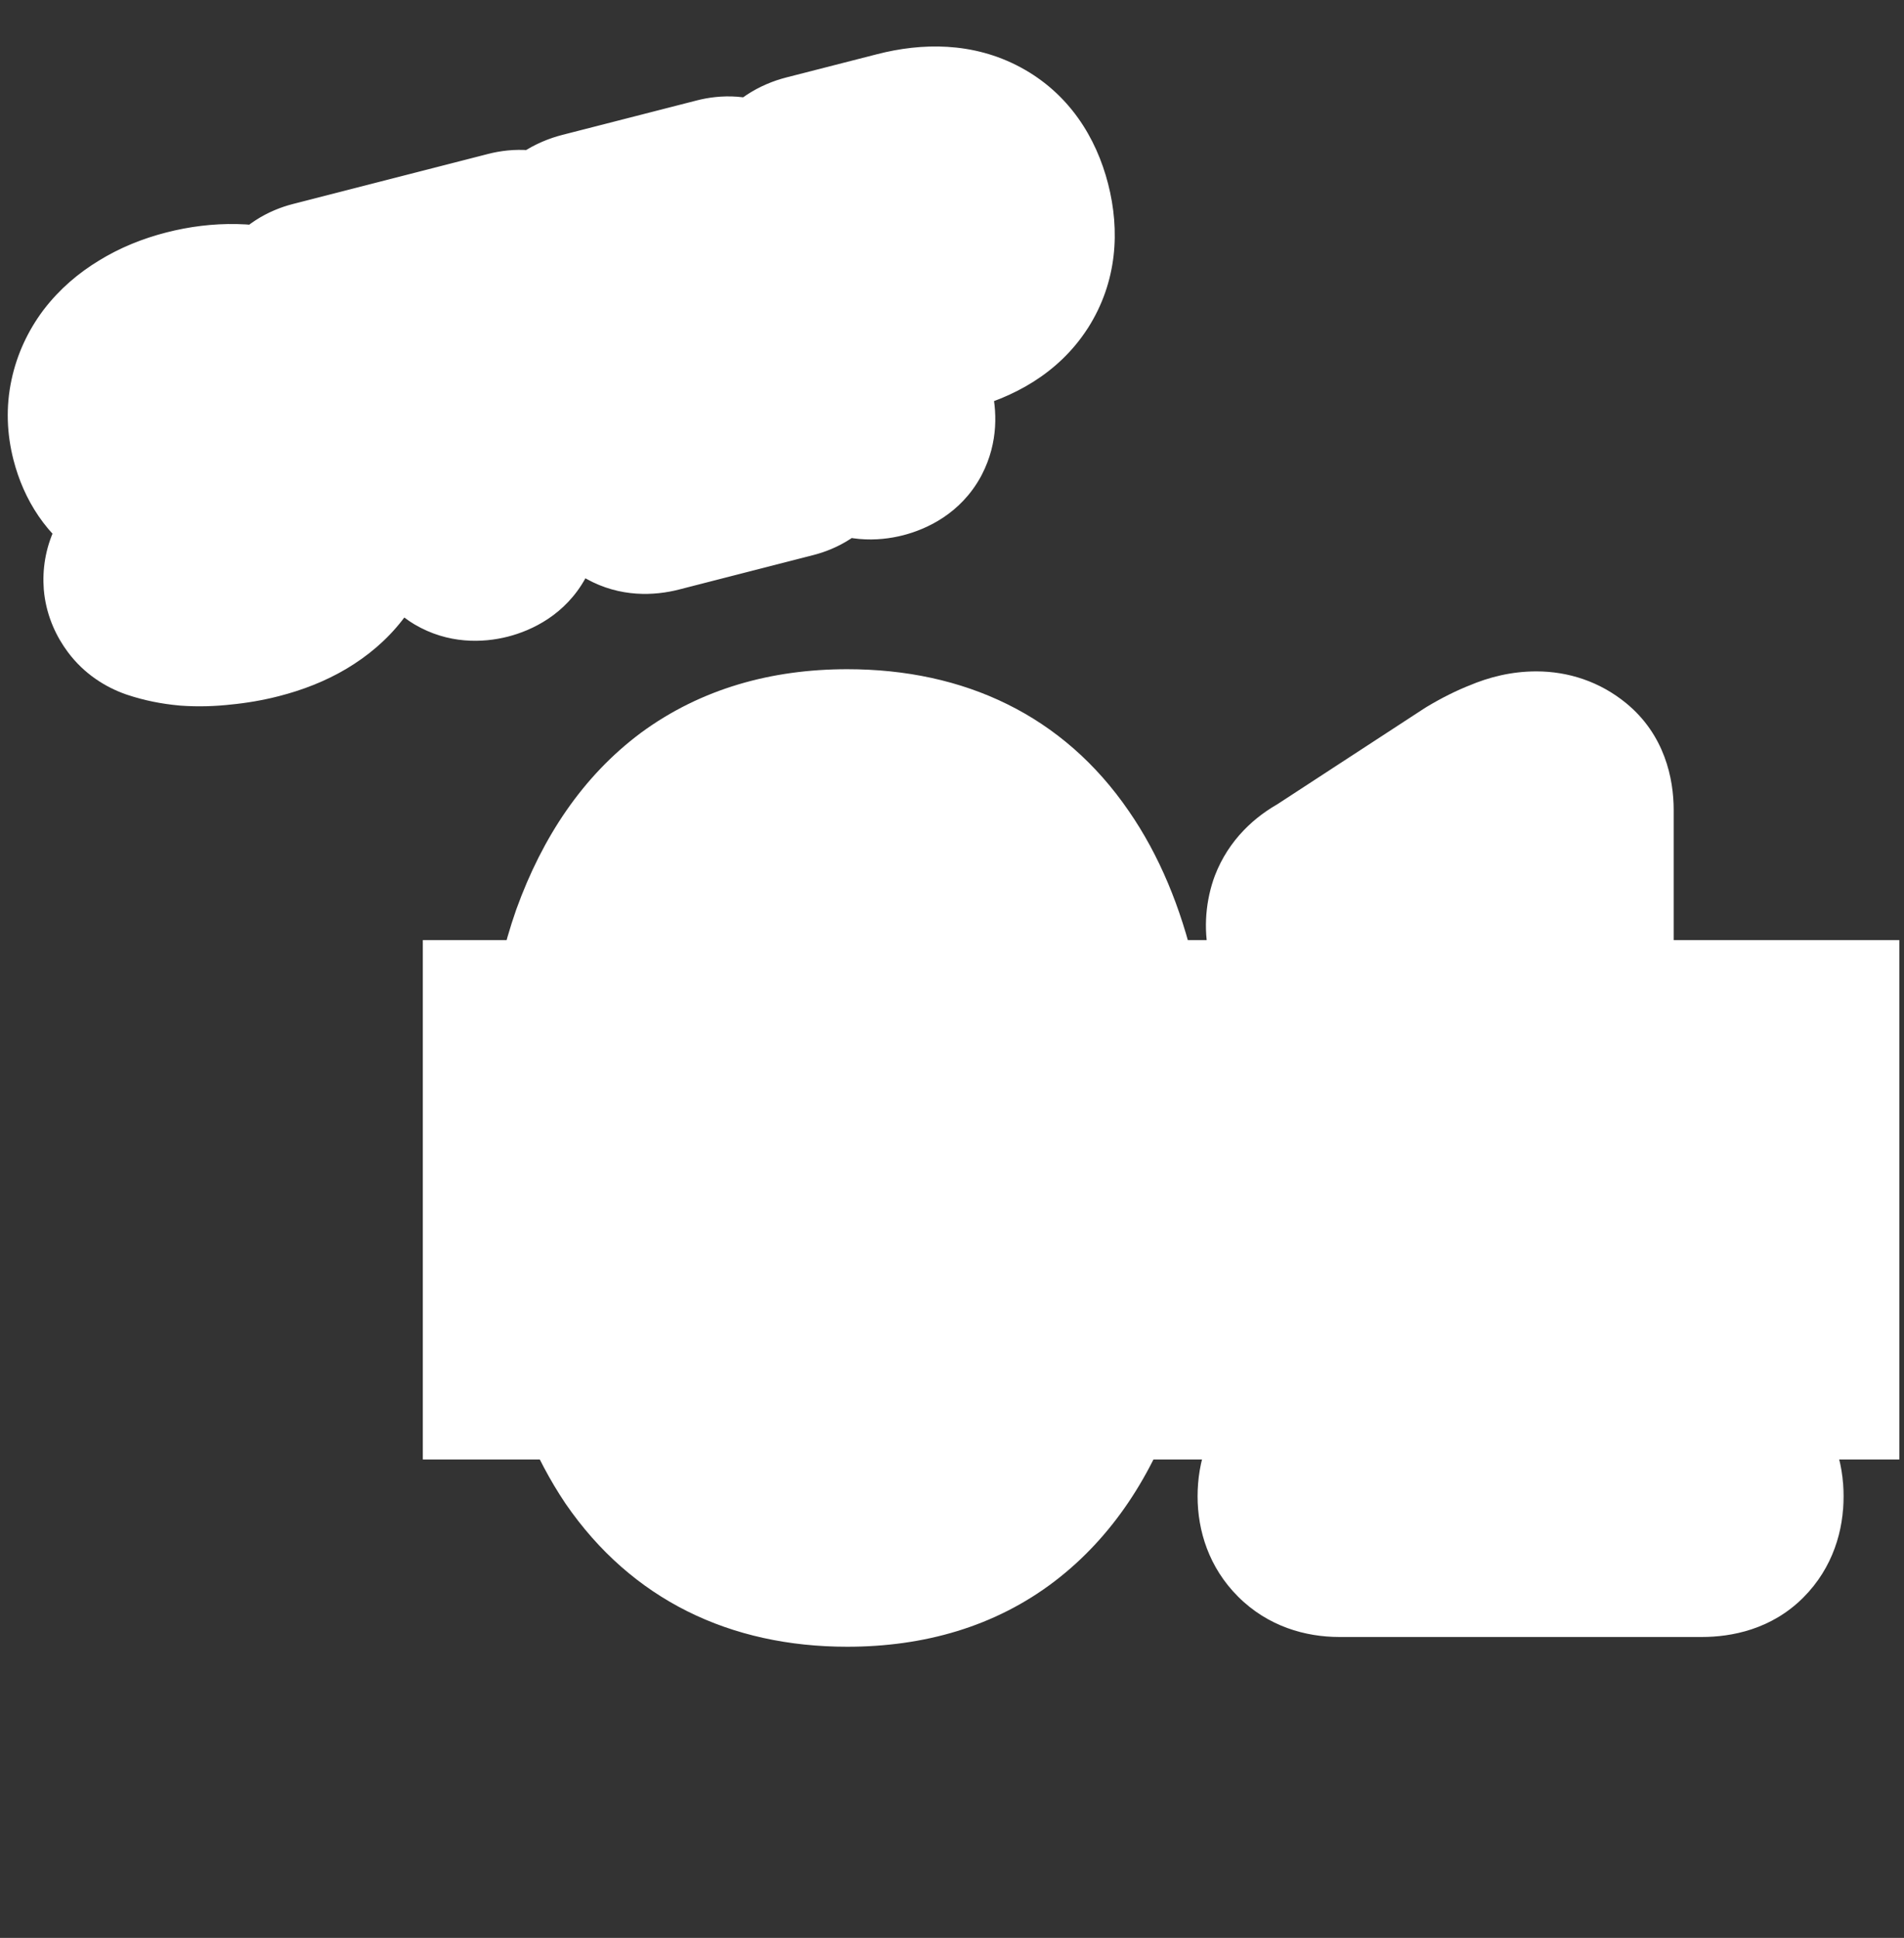
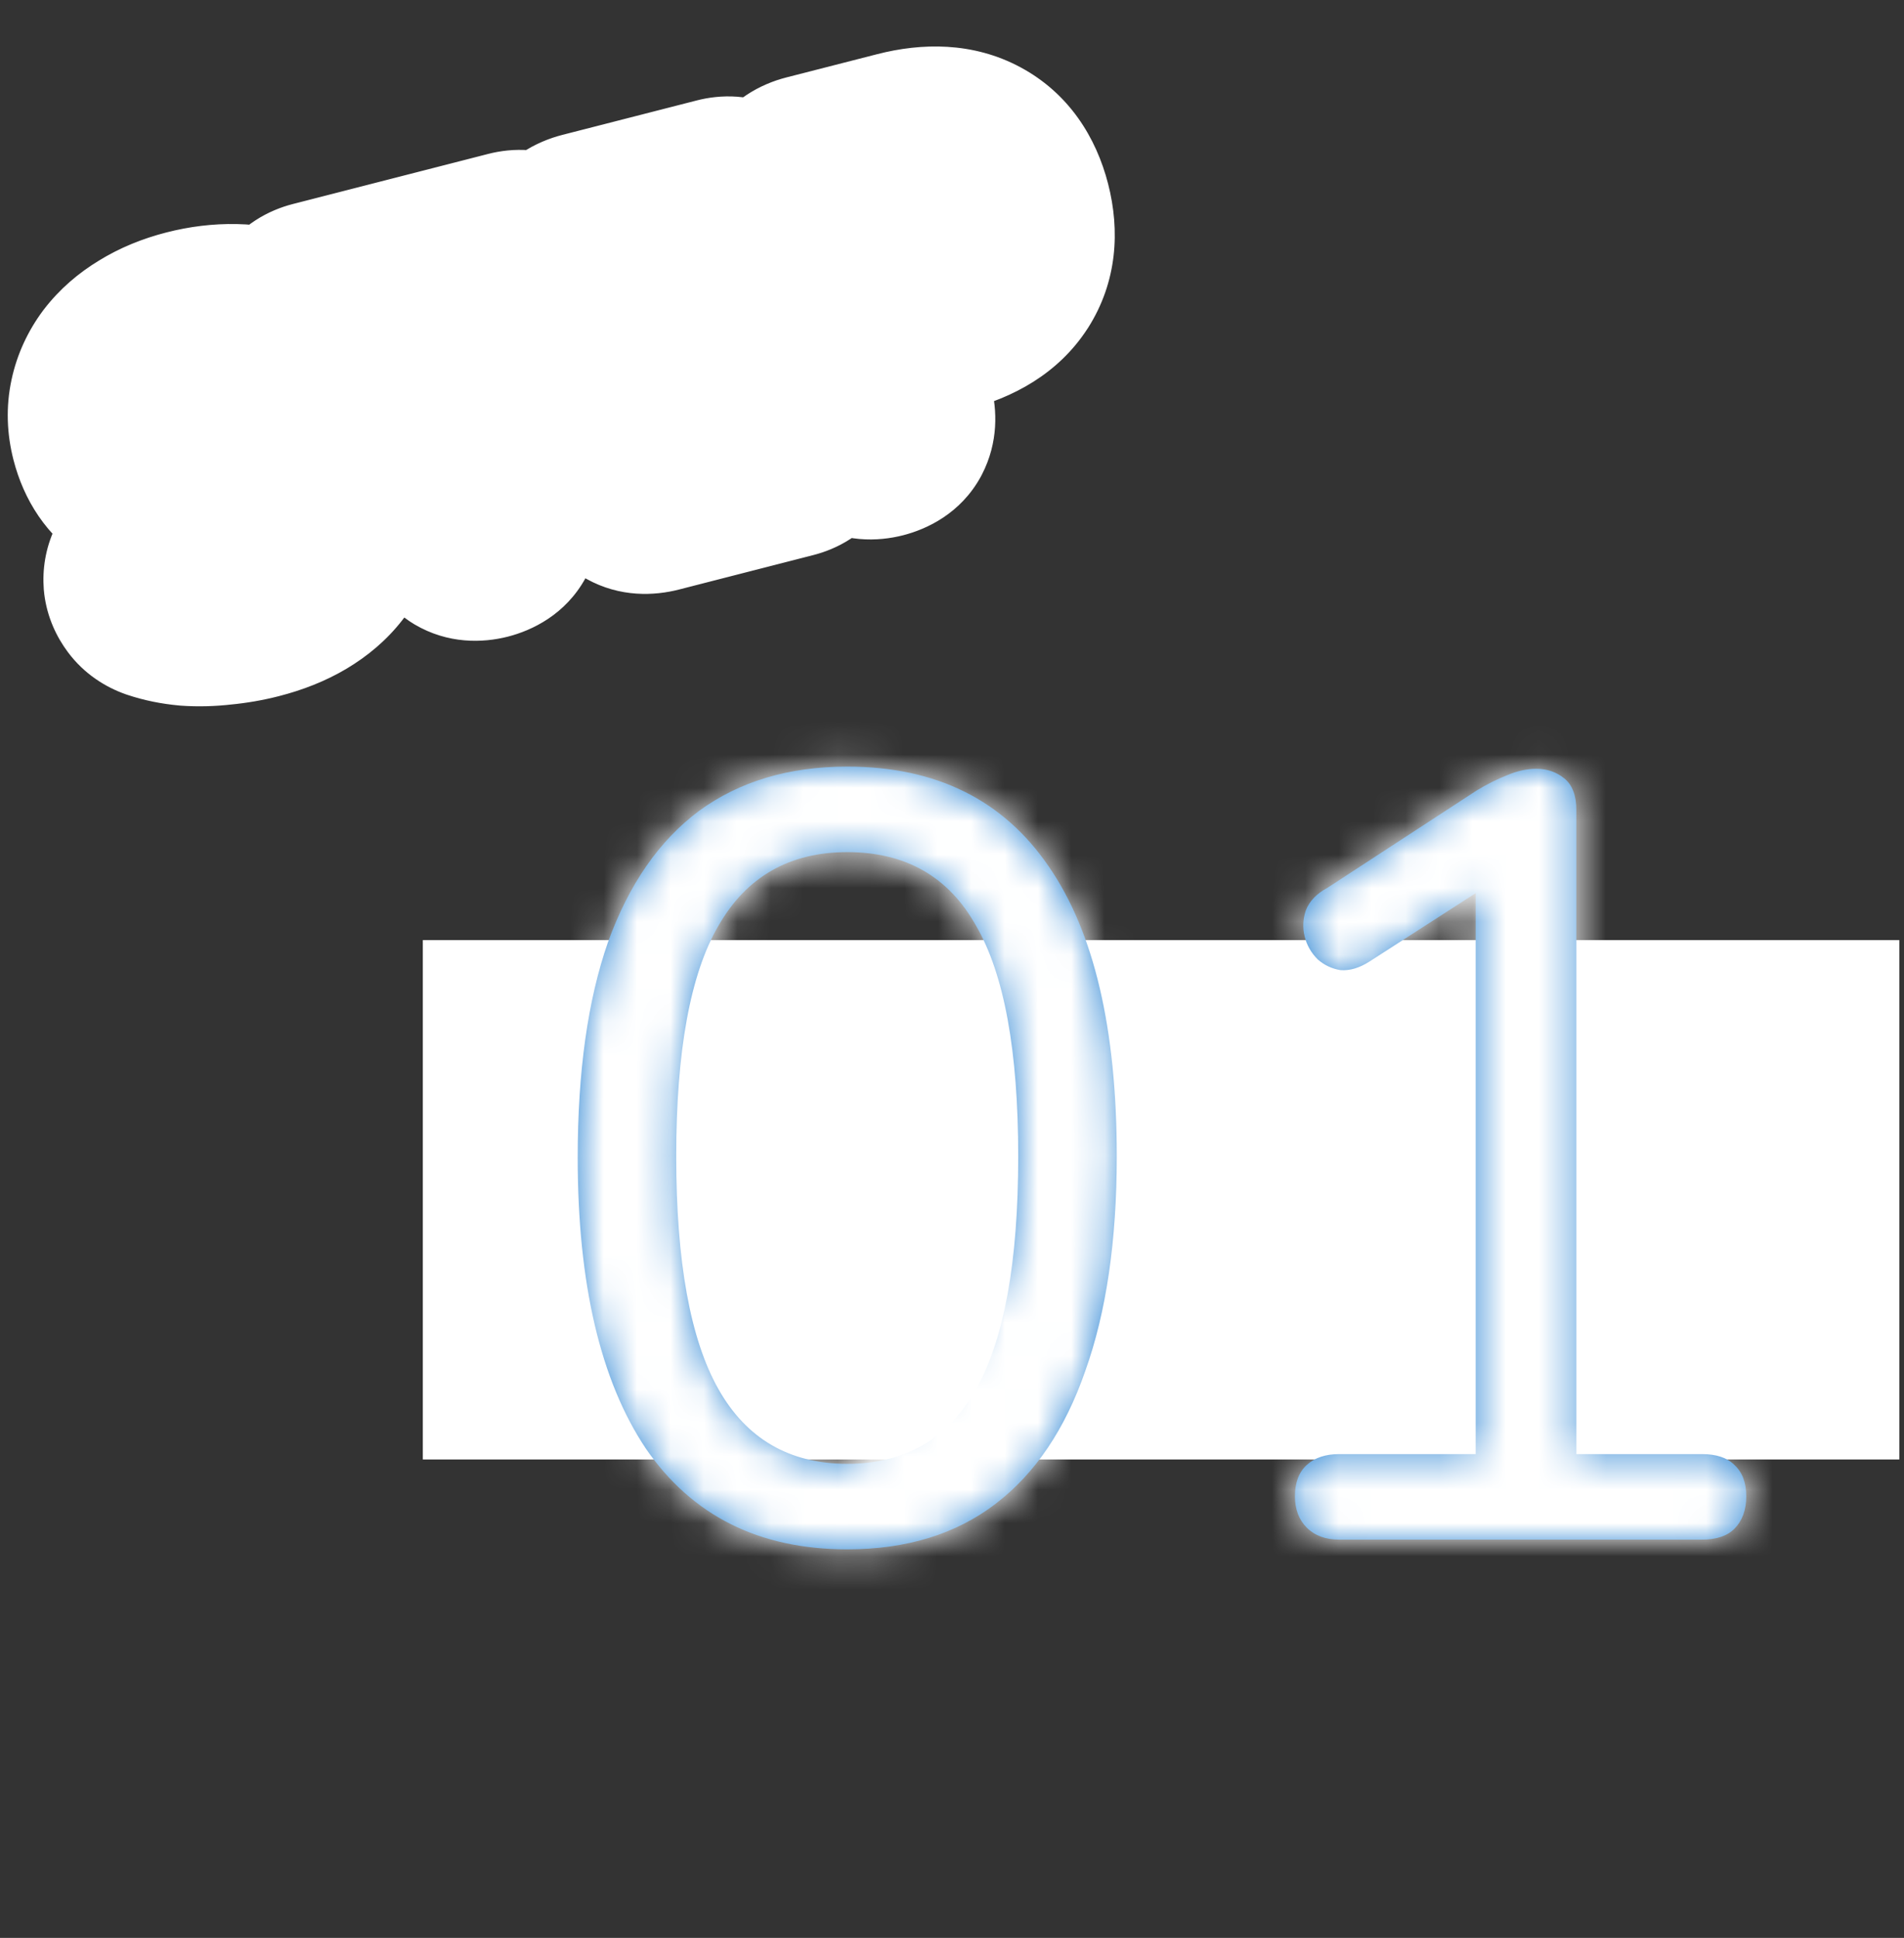
<svg xmlns="http://www.w3.org/2000/svg" width="57" height="58" viewBox="0 0 57 58" fill="none">
  <rect x="0" y="0" width="57" height="58" fill="#333333" stroke="none" />
  <rect x="12.658" y="28.137" width="44.202" height="15.544" fill="white" />
  <mask id="path-2-outside-1_224_19" maskUnits="userSpaceOnUse" x="13.572" y="19.08" width="42" height="31" fill="black">
-     <rect fill="white" x="13.572" y="19.08" width="42" height="31" />
-     <path d="M25.364 46.371C22.728 46.371 20.719 45.367 19.337 43.358C17.976 41.327 17.295 38.422 17.295 34.641C17.295 32.071 17.598 29.921 18.203 28.193C18.829 26.465 19.736 25.158 20.924 24.272C22.134 23.387 23.614 22.944 25.364 22.944C28.021 22.944 30.03 23.937 31.391 25.925C32.752 27.891 33.432 30.785 33.432 34.609C33.432 37.136 33.119 39.275 32.492 41.025C31.888 42.775 30.991 44.103 29.803 45.01C28.615 45.918 27.135 46.371 25.364 46.371ZM25.364 43.811C27.092 43.811 28.377 43.066 29.22 41.576C30.062 40.085 30.483 37.763 30.483 34.609C30.483 31.455 30.062 29.154 29.22 27.707C28.399 26.238 27.113 25.504 25.364 25.504C23.636 25.504 22.35 26.238 21.508 27.707C20.665 29.154 20.244 31.455 20.244 34.609C20.244 37.763 20.665 40.085 21.508 41.576C22.35 43.066 23.636 43.811 25.364 43.811ZM40.094 46.08C39.684 46.08 39.36 45.961 39.122 45.723C38.885 45.486 38.766 45.172 38.766 44.783C38.766 44.373 38.885 44.06 39.122 43.844C39.36 43.628 39.684 43.52 40.094 43.52H44.177V25.73H45.733L41.002 28.776C40.699 28.971 40.408 29.057 40.127 29.035C39.868 28.992 39.641 28.884 39.446 28.712C39.252 28.517 39.122 28.29 39.058 28.031C38.993 27.772 39.004 27.513 39.09 27.253C39.198 26.973 39.414 26.746 39.738 26.573L44.21 23.657C44.534 23.462 44.836 23.311 45.117 23.203C45.419 23.073 45.711 23.009 45.992 23.009C46.316 23.009 46.597 23.106 46.834 23.3C47.072 23.495 47.191 23.808 47.191 24.24V43.52H50.95C51.382 43.52 51.706 43.628 51.922 43.844C52.159 44.06 52.278 44.373 52.278 44.783C52.278 45.194 52.159 45.518 51.922 45.756C51.706 45.972 51.382 46.08 50.95 46.08H40.094Z" />
+     <path d="M25.364 46.371C22.728 46.371 20.719 45.367 19.337 43.358C17.976 41.327 17.295 38.422 17.295 34.641C17.295 32.071 17.598 29.921 18.203 28.193C18.829 26.465 19.736 25.158 20.924 24.272C22.134 23.387 23.614 22.944 25.364 22.944C28.021 22.944 30.03 23.937 31.391 25.925C32.752 27.891 33.432 30.785 33.432 34.609C33.432 37.136 33.119 39.275 32.492 41.025C31.888 42.775 30.991 44.103 29.803 45.01C28.615 45.918 27.135 46.371 25.364 46.371ZM25.364 43.811C30.062 40.085 30.483 37.763 30.483 34.609C30.483 31.455 30.062 29.154 29.22 27.707C28.399 26.238 27.113 25.504 25.364 25.504C23.636 25.504 22.35 26.238 21.508 27.707C20.665 29.154 20.244 31.455 20.244 34.609C20.244 37.763 20.665 40.085 21.508 41.576C22.35 43.066 23.636 43.811 25.364 43.811ZM40.094 46.08C39.684 46.08 39.36 45.961 39.122 45.723C38.885 45.486 38.766 45.172 38.766 44.783C38.766 44.373 38.885 44.06 39.122 43.844C39.36 43.628 39.684 43.52 40.094 43.52H44.177V25.73H45.733L41.002 28.776C40.699 28.971 40.408 29.057 40.127 29.035C39.868 28.992 39.641 28.884 39.446 28.712C39.252 28.517 39.122 28.29 39.058 28.031C38.993 27.772 39.004 27.513 39.09 27.253C39.198 26.973 39.414 26.746 39.738 26.573L44.21 23.657C44.534 23.462 44.836 23.311 45.117 23.203C45.419 23.073 45.711 23.009 45.992 23.009C46.316 23.009 46.597 23.106 46.834 23.3C47.072 23.495 47.191 23.808 47.191 24.24V43.52H50.95C51.382 43.52 51.706 43.628 51.922 43.844C52.159 44.06 52.278 44.373 52.278 44.783C52.278 45.194 52.159 45.518 51.922 45.756C51.706 45.972 51.382 46.08 50.95 46.08H40.094Z" />
  </mask>
  <path d="M25.364 46.371C22.728 46.371 20.719 45.367 19.337 43.358C17.976 41.327 17.295 38.422 17.295 34.641C17.295 32.071 17.598 29.921 18.203 28.193C18.829 26.465 19.736 25.158 20.924 24.272C22.134 23.387 23.614 22.944 25.364 22.944C28.021 22.944 30.03 23.937 31.391 25.925C32.752 27.891 33.432 30.785 33.432 34.609C33.432 37.136 33.119 39.275 32.492 41.025C31.888 42.775 30.991 44.103 29.803 45.01C28.615 45.918 27.135 46.371 25.364 46.371ZM25.364 43.811C27.092 43.811 28.377 43.066 29.22 41.576C30.062 40.085 30.483 37.763 30.483 34.609C30.483 31.455 30.062 29.154 29.22 27.707C28.399 26.238 27.113 25.504 25.364 25.504C23.636 25.504 22.35 26.238 21.508 27.707C20.665 29.154 20.244 31.455 20.244 34.609C20.244 37.763 20.665 40.085 21.508 41.576C22.35 43.066 23.636 43.811 25.364 43.811ZM40.094 46.08C39.684 46.08 39.36 45.961 39.122 45.723C38.885 45.486 38.766 45.172 38.766 44.783C38.766 44.373 38.885 44.06 39.122 43.844C39.36 43.628 39.684 43.52 40.094 43.52H44.177V25.73H45.733L41.002 28.776C40.699 28.971 40.408 29.057 40.127 29.035C39.868 28.992 39.641 28.884 39.446 28.712C39.252 28.517 39.122 28.29 39.058 28.031C38.993 27.772 39.004 27.513 39.09 27.253C39.198 26.973 39.414 26.746 39.738 26.573L44.21 23.657C44.534 23.462 44.836 23.311 45.117 23.203C45.419 23.073 45.711 23.009 45.992 23.009C46.316 23.009 46.597 23.106 46.834 23.3C47.072 23.495 47.191 23.808 47.191 24.24V43.52H50.95C51.382 43.52 51.706 43.628 51.922 43.844C52.159 44.06 52.278 44.373 52.278 44.783C52.278 45.194 52.159 45.518 51.922 45.756C51.706 45.972 51.382 46.08 50.95 46.08H40.094Z" fill="#3188D5" />
  <path d="M19.337 43.358L16.916 44.98C16.922 44.99 16.929 45 16.936 45.01L19.337 43.358ZM18.203 28.193L15.463 27.2C15.459 27.21 15.455 27.22 15.452 27.23L18.203 28.193ZM20.924 24.272L19.203 21.921C19.196 21.926 19.189 21.931 19.183 21.936L20.924 24.272ZM31.391 25.925L28.986 27.572C28.989 27.576 28.992 27.58 28.994 27.584L31.391 25.925ZM32.492 41.025L29.749 40.042C29.745 40.052 29.741 40.062 29.738 40.072L32.492 41.025ZM29.803 45.01L28.034 42.694L28.034 42.694L29.803 45.01ZM29.22 41.576L26.683 40.142L26.683 40.142L29.22 41.576ZM29.22 27.707L26.676 29.129C26.684 29.144 26.692 29.158 26.701 29.173L29.22 27.707ZM21.508 27.707L24.026 29.173C24.03 29.168 24.033 29.162 24.036 29.157L21.508 27.707ZM21.508 41.576L24.045 40.142L24.045 40.142L21.508 41.576ZM25.364 46.371V43.457C23.596 43.457 22.527 42.852 21.738 41.706L19.337 43.358L16.936 45.01C18.912 47.881 21.86 49.286 25.364 49.286V46.371ZM19.337 43.358L21.758 41.735C20.85 40.381 20.21 38.137 20.21 34.641H17.295H14.381C14.381 38.707 15.102 42.273 16.916 44.98L19.337 43.358ZM17.295 34.641H20.21C20.21 32.276 20.491 30.477 20.953 29.156L18.203 28.193L15.452 27.23C14.705 29.365 14.381 31.865 14.381 34.641H17.295ZM18.203 28.193L20.943 29.186C21.422 27.865 22.034 27.08 22.666 26.609L20.924 24.272L19.183 21.936C17.439 23.236 16.236 25.065 15.463 27.2L18.203 28.193ZM20.924 24.272L22.646 26.624C23.276 26.162 24.126 25.858 25.364 25.858V22.944V20.029C23.102 20.029 20.992 20.611 19.203 21.921L20.924 24.272ZM25.364 22.944V25.858C27.175 25.858 28.231 26.469 28.986 27.572L31.391 25.925L33.795 24.278C31.829 21.406 28.866 20.029 25.364 20.029V22.944ZM31.391 25.925L28.994 27.584C29.871 28.849 30.518 31.052 30.518 34.609H33.432H36.346C36.346 30.519 35.633 26.932 33.787 24.266L31.391 25.925ZM33.432 34.609H30.518C30.518 36.914 30.23 38.699 29.749 40.042L32.492 41.025L35.236 42.007C36.008 39.851 36.346 37.359 36.346 34.609H33.432ZM32.492 41.025L29.738 40.072C29.276 41.41 28.669 42.209 28.034 42.694L29.803 45.01L31.572 47.327C33.313 45.996 34.5 44.139 35.247 41.977L32.492 41.025ZM29.803 45.01L28.034 42.694C27.443 43.145 26.618 43.457 25.364 43.457V46.371V49.286C27.652 49.286 29.786 48.69 31.572 47.327L29.803 45.01ZM25.364 43.811V46.726C28.13 46.726 30.391 45.425 31.757 43.01L29.22 41.576L26.683 40.142C26.363 40.707 26.053 40.897 25.364 40.897V43.811ZM29.22 41.576L31.757 43.01C32.978 40.85 33.398 37.907 33.398 34.609H30.483H27.569C27.569 37.619 27.147 39.32 26.683 40.142L29.22 41.576ZM30.483 34.609H33.398C33.398 31.322 32.981 28.376 31.738 26.241L29.22 27.707L26.701 29.173C27.143 29.933 27.569 31.588 27.569 34.609H30.483ZM29.22 27.707L31.764 26.285C31.131 25.153 30.249 24.189 29.086 23.524C27.929 22.863 26.653 22.589 25.364 22.589V25.504V28.418C25.824 28.418 26.066 28.512 26.194 28.585C26.317 28.655 26.488 28.792 26.676 29.129L29.22 27.707ZM25.364 25.504V22.589C22.618 22.589 20.355 23.86 18.98 26.257L21.508 27.707L24.036 29.157C24.346 28.617 24.653 28.418 25.364 28.418V25.504ZM21.508 27.707L18.989 26.241C17.746 28.376 17.33 31.322 17.33 34.609H20.244H23.159C23.159 31.588 23.584 29.933 24.026 29.173L21.508 27.707ZM20.244 34.609H17.33C17.33 37.907 17.75 40.85 18.971 43.01L21.508 41.576L24.045 40.142C23.581 39.32 23.159 37.619 23.159 34.609H20.244ZM21.508 41.576L18.971 43.01C20.336 45.425 22.597 46.726 25.364 46.726V43.811V40.897C24.674 40.897 24.364 40.707 24.045 40.142L21.508 41.576ZM39.122 45.723L37.062 47.784L37.062 47.784L39.122 45.723ZM39.122 43.844L37.162 41.687L37.162 41.687L39.122 43.844ZM44.177 43.52V46.434C45.787 46.434 47.092 45.129 47.092 43.52H44.177ZM44.177 25.73V22.816C42.568 22.816 41.263 24.121 41.263 25.73H44.177ZM45.733 25.73L47.31 28.181C48.397 27.481 48.894 26.148 48.529 24.908C48.164 23.668 47.026 22.816 45.733 22.816V25.73ZM41.002 28.776L42.578 31.228L42.58 31.227L41.002 28.776ZM40.127 29.035L39.648 31.91C39.733 31.924 39.818 31.935 39.903 31.941L40.127 29.035ZM39.446 28.712L37.386 30.772C37.426 30.813 37.468 30.852 37.51 30.89L39.446 28.712ZM39.058 28.031L41.885 27.324L41.885 27.324L39.058 28.031ZM39.09 27.253L36.37 26.207C36.354 26.248 36.339 26.29 36.325 26.332L39.09 27.253ZM39.738 26.573L41.11 29.144C41.185 29.104 41.259 29.061 41.33 29.014L39.738 26.573ZM44.21 23.657L42.71 21.157C42.679 21.176 42.648 21.196 42.618 21.215L44.21 23.657ZM45.117 23.203L46.163 25.923C46.197 25.91 46.231 25.896 46.265 25.882L45.117 23.203ZM46.834 23.3L44.989 25.556L44.989 25.556L46.834 23.3ZM47.191 43.52H44.276C44.276 45.129 45.581 46.434 47.191 46.434V43.52ZM51.922 43.844L49.861 45.905C49.894 45.937 49.927 45.969 49.961 46L51.922 43.844ZM51.922 45.756L53.983 47.816L53.983 47.816L51.922 45.756ZM40.094 46.08V43.165C40.168 43.165 40.333 43.176 40.547 43.254C40.771 43.336 40.995 43.474 41.183 43.662L39.122 45.723L37.062 47.784C37.962 48.685 39.093 48.994 40.094 48.994V46.08ZM39.122 45.723L41.183 43.662C41.355 43.834 41.493 44.046 41.58 44.276C41.664 44.498 41.68 44.681 41.68 44.783H38.766H35.852C35.852 45.814 36.191 46.913 37.062 47.784L39.122 45.723ZM38.766 44.783H41.68C41.68 44.854 41.671 45.036 41.58 45.274C41.484 45.528 41.319 45.786 41.083 46L39.122 43.844L37.162 41.687C36.158 42.6 35.852 43.795 35.852 44.783H38.766ZM39.122 43.844L41.083 46C40.883 46.182 40.663 46.3 40.465 46.366C40.277 46.428 40.141 46.434 40.094 46.434V43.52V40.605C39.167 40.605 38.072 40.859 37.162 41.687L39.122 43.844ZM40.094 43.52V46.434H44.177V43.52V40.605H40.094V43.52ZM44.177 43.52H47.092V25.73H44.177H41.263V43.52H44.177ZM44.177 25.73V28.645H45.733V25.73V22.816H44.177V25.73ZM45.733 25.73L44.155 23.28L39.424 26.326L41.002 28.776L42.58 31.227L47.31 28.181L45.733 25.73ZM41.002 28.776L39.426 26.325C39.509 26.271 39.842 26.09 40.35 26.13L40.127 29.035L39.903 31.941C40.974 32.024 41.89 31.67 42.578 31.228L41.002 28.776ZM40.127 29.035L40.606 26.161C40.883 26.207 41.162 26.337 41.383 26.533L39.446 28.712L37.51 30.89C38.12 31.431 38.853 31.778 39.648 31.91L40.127 29.035ZM39.446 28.712L41.507 26.651C41.675 26.818 41.818 27.056 41.885 27.324L39.058 28.031L36.23 28.738C36.427 29.525 36.829 30.216 37.386 30.772L39.446 28.712ZM39.058 28.031L41.885 27.324C41.918 27.457 41.936 27.606 41.929 27.764C41.922 27.92 41.893 28.06 41.855 28.175L39.09 27.253L36.325 26.332C36.068 27.104 36.028 27.928 36.23 28.738L39.058 28.031ZM39.09 27.253L41.81 28.3C41.721 28.532 41.589 28.73 41.444 28.883C41.303 29.03 41.176 29.109 41.11 29.144L39.738 26.573L38.367 24.001C37.566 24.428 36.782 25.136 36.37 26.207L39.09 27.253ZM39.738 26.573L41.33 29.014L45.802 26.098L44.21 23.657L42.618 21.215L38.146 24.132L39.738 26.573ZM44.21 23.657L45.709 26.156C45.924 26.027 46.073 25.958 46.163 25.923L45.117 23.203L44.071 20.483C43.599 20.664 43.144 20.897 42.71 21.157L44.21 23.657ZM45.117 23.203L46.265 25.882C46.266 25.881 46.168 25.923 45.992 25.923V23.009V20.094C45.255 20.094 44.573 20.265 43.969 20.524L45.117 23.203ZM45.992 23.009V25.923C45.859 25.923 45.685 25.902 45.492 25.835C45.297 25.768 45.127 25.669 44.989 25.556L46.834 23.3L48.68 21.044C47.891 20.399 46.949 20.094 45.992 20.094V23.009ZM46.834 23.3L44.989 25.556C44.677 25.301 44.481 24.991 44.377 24.715C44.28 24.461 44.276 24.28 44.276 24.24H47.191H50.105C50.105 23.306 49.837 21.992 48.68 21.044L46.834 23.3ZM47.191 24.24H44.276V43.52H47.191H50.105V24.24H47.191ZM47.191 43.52V46.434H50.95V43.52V40.605H47.191V43.52ZM50.95 43.52V46.434C50.932 46.434 50.384 46.428 49.861 45.905L51.922 43.844L53.983 41.783C53.027 40.828 51.831 40.605 50.95 40.605V43.52ZM51.922 43.844L49.961 46C49.725 45.786 49.56 45.528 49.464 45.274C49.373 45.036 49.364 44.854 49.364 44.783H52.278H55.193C55.193 43.795 54.886 42.6 53.882 41.687L51.922 43.844ZM52.278 44.783H49.364C49.364 44.71 49.374 44.545 49.453 44.331C49.535 44.107 49.672 43.883 49.861 43.695L51.922 45.756L53.983 47.816C54.883 46.916 55.193 45.785 55.193 44.783H52.278ZM51.922 45.756L49.861 43.695C50.384 43.171 50.932 43.165 50.95 43.165V46.08V48.994C51.831 48.994 53.027 48.772 53.983 47.816L51.922 45.756ZM50.95 46.08V43.165H40.094V46.08V48.994H50.95V46.08Z" fill="white" mask="url(#path-2-outside-1_224_19)" />
  <mask id="path-4-outside-2_224_19" maskUnits="userSpaceOnUse" x="-1.906" y="-0.745" width="37.877" height="24.191" fill="black">
    <rect fill="white" x="-1.906" y="-0.745" width="37.877" height="24.191" />
    <path d="M7.63 18.011C7.299 18.096 6.961 18.155 6.616 18.187C6.273 18.227 5.943 18.235 5.624 18.213C5.303 18.183 5.007 18.122 4.735 18.031C4.576 17.976 4.454 17.891 4.369 17.776C4.283 17.662 4.233 17.543 4.217 17.418C4.207 17.284 4.227 17.163 4.28 17.053C4.337 16.934 4.423 16.848 4.538 16.794C4.653 16.741 4.793 16.741 4.959 16.794C5.341 16.905 5.728 16.959 6.12 16.954C6.512 16.95 6.911 16.896 7.318 16.792C7.912 16.639 8.32 16.43 8.541 16.165C8.76 15.892 8.829 15.598 8.748 15.282C8.68 15.018 8.529 14.836 8.295 14.736C8.068 14.633 7.709 14.593 7.217 14.615L5.908 14.674C5.154 14.707 4.555 14.591 4.111 14.328C3.672 14.056 3.377 13.626 3.226 13.039C3.132 12.67 3.121 12.316 3.194 11.976C3.268 11.636 3.412 11.322 3.627 11.034C3.85 10.745 4.135 10.495 4.482 10.286C4.835 10.067 5.241 9.899 5.7 9.781C6.152 9.665 6.596 9.611 7.031 9.62C7.467 9.629 7.874 9.701 8.254 9.836C8.396 9.888 8.501 9.969 8.569 10.08C8.645 10.189 8.688 10.307 8.696 10.433C8.702 10.552 8.675 10.663 8.613 10.767C8.551 10.871 8.459 10.947 8.334 10.995C8.218 11.041 8.069 11.039 7.888 10.989C7.569 10.902 7.257 10.862 6.954 10.867C6.65 10.873 6.333 10.918 6.002 11.003C5.656 11.092 5.371 11.217 5.147 11.379C4.924 11.54 4.768 11.729 4.679 11.944C4.595 12.15 4.584 12.374 4.646 12.614C4.715 12.886 4.862 13.081 5.085 13.2C5.306 13.312 5.647 13.357 6.106 13.335L7.404 13.279C8.19 13.246 8.807 13.353 9.255 13.599C9.711 13.843 10.011 14.248 10.156 14.812C10.248 15.174 10.257 15.52 10.182 15.853C10.114 16.183 9.968 16.489 9.743 16.771C9.526 17.052 9.24 17.297 8.885 17.509C8.53 17.72 8.112 17.888 7.63 18.011ZM14.481 16.23C14.248 16.29 14.051 16.273 13.89 16.177C13.735 16.073 13.627 15.904 13.568 15.671L12.004 9.573L9.802 10.137C9.606 10.187 9.438 10.174 9.298 10.098C9.164 10.012 9.073 9.875 9.025 9.687C8.974 9.491 8.989 9.331 9.07 9.206C9.156 9.071 9.296 8.979 9.492 8.929L15.342 7.429C15.537 7.379 15.701 7.393 15.834 7.471C15.972 7.54 16.066 7.673 16.116 7.868C16.165 8.057 16.147 8.222 16.063 8.364C15.984 8.496 15.847 8.587 15.652 8.637L13.45 9.202L15.013 15.3C15.073 15.533 15.06 15.733 14.974 15.9C14.886 16.058 14.722 16.169 14.481 16.23ZM19.597 14.823C19.349 14.886 19.14 14.871 18.972 14.778C18.809 14.676 18.696 14.5 18.633 14.252L16.985 7.826C16.921 7.578 16.937 7.373 17.032 7.212C17.133 7.042 17.308 6.925 17.556 6.861L21.587 5.828C21.776 5.78 21.931 5.792 22.054 5.865C22.185 5.935 22.273 6.061 22.319 6.242C22.368 6.43 22.353 6.59 22.274 6.723C22.201 6.846 22.071 6.931 21.883 6.98L18.473 7.854L19.034 10.045L22.196 9.234C22.392 9.184 22.551 9.195 22.674 9.268C22.797 9.341 22.883 9.471 22.931 9.659C22.979 9.848 22.967 10.003 22.894 10.126C22.821 10.249 22.687 10.336 22.491 10.386L19.329 11.197L19.923 13.511L23.333 12.637C23.521 12.589 23.677 12.601 23.8 12.674C23.931 12.745 24.02 12.874 24.068 13.062C24.116 13.251 24.1 13.407 24.02 13.532C23.947 13.655 23.817 13.741 23.629 13.789L19.597 14.823ZM26.313 13.197C26.08 13.257 25.883 13.239 25.722 13.144C25.567 13.039 25.459 12.87 25.399 12.637L23.714 6.065C23.653 5.824 23.67 5.627 23.767 5.473C23.863 5.313 24.027 5.202 24.26 5.143L26.982 4.445C27.855 4.221 28.585 4.266 29.171 4.581C29.757 4.896 30.151 5.445 30.351 6.228C30.552 7.011 30.472 7.686 30.112 8.251C29.75 8.81 29.132 9.201 28.258 9.425L26.248 9.94L26.845 12.266C26.905 12.5 26.892 12.7 26.806 12.866C26.718 13.025 26.554 13.135 26.313 13.197ZM25.956 8.8L27.74 8.342C28.252 8.211 28.611 7.998 28.816 7.705C29.02 7.404 29.065 7.032 28.951 6.587C28.837 6.143 28.62 5.842 28.298 5.684C27.977 5.525 27.56 5.512 27.048 5.643L25.264 6.101L25.956 8.8Z" />
  </mask>
  <path d="M7.63 18.011C7.299 18.096 6.961 18.155 6.616 18.187C6.273 18.227 5.943 18.235 5.624 18.213C5.303 18.183 5.007 18.122 4.735 18.031C4.576 17.976 4.454 17.891 4.369 17.776C4.283 17.662 4.233 17.543 4.217 17.418C4.207 17.284 4.227 17.163 4.28 17.053C4.337 16.934 4.423 16.848 4.538 16.794C4.653 16.741 4.793 16.741 4.959 16.794C5.341 16.905 5.728 16.959 6.12 16.954C6.512 16.95 6.911 16.896 7.318 16.792C7.912 16.639 8.32 16.43 8.541 16.165C8.76 15.892 8.829 15.598 8.748 15.282C8.68 15.018 8.529 14.836 8.295 14.736C8.068 14.633 7.709 14.593 7.217 14.615L5.908 14.674C5.154 14.707 4.555 14.591 4.111 14.328C3.672 14.056 3.377 13.626 3.226 13.039C3.132 12.67 3.121 12.316 3.194 11.976C3.268 11.636 3.412 11.322 3.627 11.034C3.85 10.745 4.135 10.495 4.482 10.286C4.835 10.067 5.241 9.899 5.7 9.781C6.152 9.665 6.596 9.611 7.031 9.62C7.467 9.629 7.874 9.701 8.254 9.836C8.396 9.888 8.501 9.969 8.569 10.08C8.645 10.189 8.688 10.307 8.696 10.433C8.702 10.552 8.675 10.663 8.613 10.767C8.551 10.871 8.459 10.947 8.334 10.995C8.218 11.041 8.069 11.039 7.888 10.989C7.569 10.902 7.257 10.862 6.954 10.867C6.65 10.873 6.333 10.918 6.002 11.003C5.656 11.092 5.371 11.217 5.147 11.379C4.924 11.54 4.768 11.729 4.679 11.944C4.595 12.15 4.584 12.374 4.646 12.614C4.715 12.886 4.862 13.081 5.085 13.2C5.306 13.312 5.647 13.357 6.106 13.335L7.404 13.279C8.19 13.246 8.807 13.353 9.255 13.599C9.711 13.843 10.011 14.248 10.156 14.812C10.248 15.174 10.257 15.52 10.182 15.853C10.114 16.183 9.968 16.489 9.743 16.771C9.526 17.052 9.24 17.297 8.885 17.509C8.53 17.72 8.112 17.888 7.63 18.011ZM14.481 16.23C14.248 16.29 14.051 16.273 13.89 16.177C13.735 16.073 13.627 15.904 13.568 15.671L12.004 9.573L9.802 10.137C9.606 10.187 9.438 10.174 9.298 10.098C9.164 10.012 9.073 9.875 9.025 9.687C8.974 9.491 8.989 9.331 9.07 9.206C9.156 9.071 9.296 8.979 9.492 8.929L15.342 7.429C15.537 7.379 15.701 7.393 15.834 7.471C15.972 7.54 16.066 7.673 16.116 7.868C16.165 8.057 16.147 8.222 16.063 8.364C15.984 8.496 15.847 8.587 15.652 8.637L13.45 9.202L15.013 15.3C15.073 15.533 15.06 15.733 14.974 15.9C14.886 16.058 14.722 16.169 14.481 16.23ZM19.597 14.823C19.349 14.886 19.14 14.871 18.972 14.778C18.809 14.676 18.696 14.5 18.633 14.252L16.985 7.826C16.921 7.578 16.937 7.373 17.032 7.212C17.133 7.042 17.308 6.925 17.556 6.861L21.587 5.828C21.776 5.78 21.931 5.792 22.054 5.865C22.185 5.935 22.273 6.061 22.319 6.242C22.368 6.43 22.353 6.59 22.274 6.723C22.201 6.846 22.071 6.931 21.883 6.98L18.473 7.854L19.034 10.045L22.196 9.234C22.392 9.184 22.551 9.195 22.674 9.268C22.797 9.341 22.883 9.471 22.931 9.659C22.979 9.848 22.967 10.003 22.894 10.126C22.821 10.249 22.687 10.336 22.491 10.386L19.329 11.197L19.923 13.511L23.333 12.637C23.521 12.589 23.677 12.601 23.8 12.674C23.931 12.745 24.02 12.874 24.068 13.062C24.116 13.251 24.1 13.407 24.02 13.532C23.947 13.655 23.817 13.741 23.629 13.789L19.597 14.823ZM26.313 13.197C26.08 13.257 25.883 13.239 25.722 13.144C25.567 13.039 25.459 12.87 25.399 12.637L23.714 6.065C23.653 5.824 23.67 5.627 23.767 5.473C23.863 5.313 24.027 5.202 24.26 5.143L26.982 4.445C27.855 4.221 28.585 4.266 29.171 4.581C29.757 4.896 30.151 5.445 30.351 6.228C30.552 7.011 30.472 7.686 30.112 8.251C29.75 8.81 29.132 9.201 28.258 9.425L26.248 9.94L26.845 12.266C26.905 12.5 26.892 12.7 26.806 12.866C26.718 13.025 26.554 13.135 26.313 13.197ZM25.956 8.8L27.74 8.342C28.252 8.211 28.611 7.998 28.816 7.705C29.02 7.404 29.065 7.032 28.951 6.587C28.837 6.143 28.62 5.842 28.298 5.684C27.977 5.525 27.56 5.512 27.048 5.643L25.264 6.101L25.956 8.8Z" fill="#3188D5" />
  <path d="M6.616 18.187L6.345 15.285C6.323 15.287 6.302 15.289 6.28 15.292L6.616 18.187ZM5.624 18.213L5.351 21.114C5.374 21.116 5.396 21.118 5.418 21.12L5.624 18.213ZM4.735 18.031L3.771 20.782C3.785 20.787 3.799 20.791 3.813 20.796L4.735 18.031ZM4.369 17.776L2.034 19.52L2.034 19.52L4.369 17.776ZM4.217 17.418L1.311 17.64C1.315 17.689 1.319 17.738 1.326 17.786L4.217 17.418ZM4.28 17.053L1.657 15.782C1.654 15.789 1.651 15.795 1.647 15.802L4.28 17.053ZM4.538 16.794L5.77 19.436L5.77 19.436L4.538 16.794ZM4.959 16.794L4.064 19.568C4.091 19.577 4.119 19.585 4.146 19.593L4.959 16.794ZM8.541 16.165L10.781 18.03C10.792 18.016 10.803 18.003 10.814 17.989L8.541 16.165ZM8.295 14.736L7.096 17.392C7.113 17.4 7.13 17.407 7.147 17.415L8.295 14.736ZM7.217 14.615L7.088 11.704L7.086 11.704L7.217 14.615ZM5.908 14.674L6.035 17.585L6.039 17.585L5.908 14.674ZM4.111 14.328L2.573 16.804C2.591 16.815 2.608 16.826 2.626 16.836L4.111 14.328ZM3.194 11.976L6.043 12.591L6.043 12.591L3.194 11.976ZM3.627 11.034L1.316 9.259C1.308 9.269 1.3 9.28 1.292 9.29L3.627 11.034ZM4.482 10.286L5.987 12.782C5.997 12.775 6.007 12.769 6.018 12.763L4.482 10.286ZM7.031 9.62L7.089 6.706L7.089 6.706L7.031 9.62ZM8.254 9.836L9.257 7.1C9.249 7.097 9.241 7.094 9.232 7.091L8.254 9.836ZM8.569 10.08L6.091 11.613C6.119 11.659 6.149 11.705 6.18 11.749L8.569 10.08ZM8.696 10.433L11.606 10.277C11.605 10.265 11.605 10.253 11.604 10.242L8.696 10.433ZM8.334 10.995L7.286 8.276C7.279 8.278 7.273 8.281 7.266 8.283L8.334 10.995ZM7.888 10.989L8.66 8.179L8.652 8.177L7.888 10.989ZM6.954 10.867L7.008 13.781L7.008 13.781L6.954 10.867ZM5.147 11.379L6.856 13.74L6.856 13.74L5.147 11.379ZM4.679 11.944L1.986 10.829C1.983 10.836 1.981 10.842 1.978 10.848L4.679 11.944ZM5.085 13.2L3.711 15.77C3.731 15.781 3.751 15.791 3.771 15.801L5.085 13.2ZM6.106 13.335L5.981 10.424L5.97 10.424L6.106 13.335ZM7.404 13.279L7.282 10.367L7.278 10.368L7.404 13.279ZM9.255 13.599L7.852 16.154C7.861 16.159 7.87 16.163 7.878 16.168L9.255 13.599ZM10.182 15.853L7.339 15.209C7.335 15.228 7.331 15.247 7.327 15.267L10.182 15.853ZM9.743 16.771L7.463 14.957C7.455 14.967 7.447 14.977 7.439 14.987L9.743 16.771ZM8.885 17.509L10.376 20.013L10.376 20.013L8.885 17.509ZM7.63 18.011L6.906 15.188C6.726 15.234 6.539 15.267 6.345 15.285L6.616 18.187L6.887 21.089C7.383 21.042 7.872 20.958 8.354 20.834L7.63 18.011ZM6.616 18.187L6.28 15.292C6.103 15.312 5.954 15.314 5.83 15.306L5.624 18.213L5.418 21.12C5.931 21.156 6.444 21.141 6.952 21.082L6.616 18.187ZM5.624 18.213L5.896 15.311C5.77 15.299 5.695 15.279 5.657 15.267L4.735 18.031L3.813 20.796C4.319 20.965 4.836 21.066 5.351 21.114L5.624 18.213ZM4.735 18.031L5.699 15.281C5.988 15.382 6.385 15.605 6.704 16.032L4.369 17.776L2.034 19.52C2.524 20.177 3.164 20.569 3.771 20.782L4.735 18.031ZM4.369 17.776L6.704 16.032C6.876 16.263 7.052 16.609 7.108 17.05L4.217 17.418L1.326 17.786C1.413 18.476 1.69 19.06 2.034 19.52L4.369 17.776ZM4.217 17.418L7.123 17.196C7.147 17.514 7.1 17.908 6.912 18.304L4.28 17.053L1.647 15.802C1.355 16.417 1.266 17.055 1.311 17.64L4.217 17.418ZM4.28 17.053L6.902 18.324C6.682 18.778 6.292 19.192 5.77 19.436L4.538 16.794L3.306 14.153C2.555 14.503 1.992 15.09 1.657 15.782L4.28 17.053ZM4.538 16.794L5.77 19.436C4.999 19.795 4.329 19.654 4.064 19.568L4.959 16.794L5.855 14.021C5.257 13.828 4.306 13.687 3.306 14.153L4.538 16.794ZM4.959 16.794L4.146 19.593C4.799 19.783 5.47 19.876 6.151 19.869L6.12 16.954L6.088 14.04C5.986 14.041 5.883 14.028 5.772 13.996L4.959 16.794ZM6.12 16.954L6.151 19.869C6.793 19.862 7.424 19.773 8.041 19.615L7.318 16.792L6.594 13.969C6.398 14.019 6.231 14.039 6.088 14.04L6.12 16.954ZM7.318 16.792L8.041 19.615C8.822 19.414 9.965 19.01 10.781 18.03L8.541 16.165L6.301 14.3C6.51 14.049 6.704 13.946 6.741 13.927C6.782 13.906 6.747 13.929 6.594 13.969L7.318 16.792ZM8.541 16.165L10.814 17.989C11.559 17.061 11.898 15.834 11.571 14.558L8.748 15.282L5.925 16.006C5.858 15.746 5.838 15.421 5.919 15.075C5.998 14.737 6.147 14.491 6.268 14.341L8.541 16.165ZM8.748 15.282L11.571 14.558C11.296 13.486 10.571 12.54 9.442 12.057L8.295 14.736L7.147 17.415C6.874 17.298 6.583 17.101 6.341 16.808C6.103 16.521 5.982 16.228 5.925 16.006L8.748 15.282ZM8.295 14.736L9.493 12.079C8.612 11.682 7.673 11.678 7.088 11.704L7.217 14.615L7.346 17.527C7.491 17.52 7.544 17.527 7.531 17.525C7.521 17.524 7.479 17.519 7.411 17.503C7.345 17.486 7.234 17.454 7.096 17.392L8.295 14.736ZM7.217 14.615L7.086 11.704L5.777 11.762L5.908 14.674L6.039 17.585L7.348 17.527L7.217 14.615ZM5.908 14.674L5.781 11.762C5.58 11.771 5.475 11.756 5.443 11.75C5.415 11.745 5.481 11.753 5.595 11.82L4.111 14.328L2.626 16.836C3.733 17.491 4.962 17.632 6.035 17.585L5.908 14.674ZM4.111 14.328L5.648 11.852C5.775 11.931 5.885 12.038 5.964 12.153C6.038 12.261 6.054 12.331 6.049 12.315L3.226 13.039L0.403 13.762C0.706 14.943 1.386 16.067 2.573 16.804L4.111 14.328ZM3.226 13.039L6.049 12.315C6.052 12.323 6.059 12.356 6.06 12.409C6.062 12.463 6.057 12.525 6.043 12.591L3.194 11.976L0.346 11.361C0.168 12.184 0.207 12.998 0.403 13.762L3.226 13.039ZM3.194 11.976L6.043 12.591C6.035 12.627 6.023 12.666 6.006 12.703C5.989 12.739 5.972 12.765 5.962 12.779L3.627 11.034L1.292 9.29C0.836 9.901 0.51 10.598 0.346 11.361L3.194 11.976ZM3.627 11.034L5.938 12.81C5.929 12.822 5.924 12.826 5.928 12.822C5.932 12.819 5.95 12.804 5.987 12.782L4.482 10.286L2.978 7.79C2.353 8.166 1.783 8.651 1.316 9.259L3.627 11.034ZM4.482 10.286L6.018 12.763C6.087 12.72 6.212 12.658 6.424 12.604L5.7 9.781L4.977 6.958C4.271 7.139 3.584 7.414 2.946 7.809L4.482 10.286ZM5.7 9.781L6.424 12.604C6.639 12.549 6.819 12.531 6.973 12.534L7.031 9.62L7.089 6.706C6.372 6.692 5.666 6.781 4.977 6.958L5.7 9.781ZM7.031 9.62L6.973 12.534C7.12 12.537 7.214 12.56 7.276 12.581L8.254 9.836L9.232 7.091C8.534 6.842 7.813 6.721 7.089 6.706L7.031 9.62ZM8.254 9.836L7.251 12.572C6.881 12.437 6.418 12.143 6.091 11.613L8.569 10.08L11.048 8.547C10.583 7.796 9.91 7.339 9.257 7.1L8.254 9.836ZM8.569 10.08L6.18 11.749C5.967 11.445 5.816 11.055 5.788 10.624L8.696 10.433L11.604 10.242C11.559 9.558 11.323 8.933 10.959 8.411L8.569 10.08ZM8.696 10.433L5.786 10.589C5.761 10.123 5.879 9.665 6.105 9.283L8.613 10.767L11.121 12.251C11.47 11.661 11.644 10.98 11.606 10.277L8.696 10.433ZM8.613 10.767L6.105 9.283C6.411 8.765 6.864 8.438 7.286 8.276L8.334 10.995L9.383 13.714C10.054 13.456 10.692 12.977 11.121 12.251L8.613 10.767ZM8.334 10.995L7.266 8.283C7.964 8.008 8.522 8.141 8.66 8.179L7.888 10.989L7.116 13.799C7.616 13.937 8.471 14.073 9.403 13.706L8.334 10.995ZM7.888 10.989L8.652 8.177C8.09 8.024 7.503 7.942 6.9 7.954L6.954 10.867L7.008 13.781C7.012 13.781 7.047 13.781 7.124 13.802L7.888 10.989ZM6.954 10.867L6.9 7.954C6.344 7.964 5.801 8.046 5.278 8.18L6.002 11.003L6.726 13.826C6.865 13.791 6.957 13.782 7.008 13.781L6.954 10.867ZM6.002 11.003L5.278 8.18C4.678 8.334 4.032 8.588 3.439 9.017L5.147 11.379L6.856 13.74C6.78 13.794 6.724 13.822 6.701 13.832C6.679 13.842 6.684 13.837 6.726 13.826L6.002 11.003ZM5.147 11.379L3.439 9.017C2.859 9.437 2.317 10.031 1.986 10.829L4.679 11.944L7.371 13.059C7.219 13.427 6.989 13.644 6.856 13.74L5.147 11.379ZM4.679 11.944L1.978 10.848C1.632 11.7 1.625 12.569 1.823 13.338L4.646 12.614L7.469 11.891C7.543 12.179 7.558 12.6 7.379 13.04L4.679 11.944ZM4.646 12.614L1.823 13.338C2.071 14.308 2.687 15.223 3.711 15.77L5.085 13.2L6.459 10.63C6.708 10.763 6.948 10.96 7.14 11.216C7.327 11.466 7.423 11.71 7.469 11.891L4.646 12.614ZM5.085 13.2L3.771 15.801C4.681 16.261 5.644 16.275 6.243 16.247L6.106 13.335L5.97 10.424C5.859 10.429 5.84 10.422 5.889 10.428C5.916 10.432 5.975 10.441 6.057 10.464C6.139 10.487 6.258 10.527 6.399 10.599L5.085 13.2ZM6.106 13.335L6.232 16.247L7.529 16.191L7.404 13.279L7.278 10.368L5.981 10.424L6.106 13.335ZM7.404 13.279L7.526 16.191C7.762 16.181 7.9 16.196 7.96 16.206C8.02 16.217 7.966 16.216 7.852 16.154L9.255 13.599L10.658 11.044C9.557 10.44 8.336 10.323 7.282 10.367L7.404 13.279ZM9.255 13.599L7.878 16.168C7.738 16.093 7.595 15.975 7.482 15.823C7.374 15.678 7.339 15.563 7.333 15.536L10.156 14.812L12.979 14.088C12.66 12.845 11.902 11.711 10.631 11.03L9.255 13.599ZM10.156 14.812L7.333 15.536C7.328 15.52 7.32 15.478 7.318 15.416C7.317 15.353 7.323 15.282 7.339 15.209L10.182 15.853L13.024 16.497C13.211 15.672 13.175 14.854 12.979 14.088L10.156 14.812ZM10.182 15.853L7.327 15.267C7.341 15.199 7.363 15.134 7.391 15.075C7.419 15.017 7.446 14.978 7.463 14.957L9.743 16.771L12.024 18.586C12.514 17.97 12.87 17.249 13.037 16.438L10.182 15.853ZM9.743 16.771L7.439 14.987C7.458 14.963 7.47 14.953 7.466 14.956C7.462 14.959 7.441 14.977 7.394 15.005L8.885 17.509L10.376 20.013C10.994 19.645 11.573 19.168 12.048 18.555L9.743 16.771ZM8.885 17.509L7.394 15.005C7.321 15.048 7.172 15.12 6.906 15.188L7.63 18.011L8.354 20.834C9.052 20.655 9.739 20.392 10.376 20.013L8.885 17.509ZM13.89 16.177L12.261 18.594C12.308 18.626 12.357 18.657 12.406 18.686L13.89 16.177ZM12.004 9.573L14.827 8.849C14.427 7.29 12.839 6.35 11.28 6.75L12.004 9.573ZM9.298 10.098L7.729 12.553C7.785 12.589 7.843 12.623 7.901 12.656L9.298 10.098ZM9.07 9.206L11.521 10.782L11.525 10.776L9.07 9.206ZM15.834 7.471L14.35 9.979C14.409 10.015 14.47 10.048 14.532 10.079L15.834 7.471ZM13.45 9.202L12.726 6.379C11.166 6.779 10.227 8.367 10.626 9.926L13.45 9.202ZM14.974 15.9L17.526 17.307C17.539 17.283 17.552 17.259 17.565 17.234L14.974 15.9ZM14.481 16.23L13.758 13.407C14.046 13.333 14.693 13.266 15.374 13.669L13.89 16.177L12.406 18.686C13.409 19.279 14.45 19.247 15.205 19.054L14.481 16.23ZM13.89 16.177L15.519 13.761C16.11 14.159 16.326 14.693 16.391 14.947L13.568 15.671L10.744 16.394C10.929 17.115 11.36 17.987 12.261 18.594L13.89 16.177ZM13.568 15.671L16.391 14.947L14.827 8.849L12.004 9.573L9.181 10.296L10.744 16.394L13.568 15.671ZM12.004 9.573L11.28 6.75L9.078 7.314L9.802 10.137L10.526 12.96L12.728 12.396L12.004 9.573ZM9.802 10.137L9.078 7.314C9.399 7.232 10.028 7.175 10.696 7.54L9.298 10.098L7.901 12.656C8.849 13.173 9.814 13.143 10.526 12.96L9.802 10.137ZM9.298 10.098L10.868 7.642C11.486 8.037 11.755 8.601 11.848 8.963L9.025 9.687L6.201 10.411C6.391 11.149 6.842 11.987 7.729 12.553L9.298 10.098ZM9.025 9.687L11.848 8.963C11.923 9.258 12.02 10.006 11.521 10.782L9.07 9.206L6.618 7.63C5.959 8.655 6.025 9.724 6.201 10.411L9.025 9.687ZM9.07 9.206L11.525 10.776C11.115 11.417 10.537 11.67 10.216 11.752L9.492 8.929L8.768 6.106C8.056 6.288 7.196 6.726 6.614 7.636L9.07 9.206ZM9.492 8.929L10.216 11.752L16.066 10.252L15.342 7.429L14.618 4.606L8.768 6.106L9.492 8.929ZM15.342 7.429L16.066 10.252C15.756 10.332 15.071 10.407 14.35 9.979L15.834 7.471L17.318 4.963C16.332 4.379 15.319 4.426 14.618 4.606L15.342 7.429ZM15.834 7.471L14.532 10.079C13.696 9.661 13.384 8.945 13.293 8.592L16.116 7.868L18.939 7.145C18.748 6.4 18.248 5.419 17.136 4.864L15.834 7.471ZM16.116 7.868L13.293 8.592C13.245 8.404 13.207 8.138 13.242 7.82C13.277 7.492 13.383 7.169 13.555 6.879L16.063 8.364L18.571 9.848C19.118 8.923 19.143 7.938 18.939 7.145L16.116 7.868ZM16.063 8.364L13.555 6.879C13.982 6.157 14.618 5.894 14.928 5.814L15.652 8.637L16.375 11.46C17.076 11.281 17.987 10.835 18.571 9.848L16.063 8.364ZM15.652 8.637L14.928 5.814L12.726 6.379L13.45 9.202L14.173 12.025L16.375 11.46L15.652 8.637ZM13.45 9.202L10.626 9.926L12.19 16.024L15.013 15.3L17.836 14.576L16.273 8.478L13.45 9.202ZM15.013 15.3L12.19 16.024C12.125 15.77 12.057 15.198 12.383 14.565L14.974 15.9L17.565 17.234C18.063 16.268 18.021 15.297 17.836 14.576L15.013 15.3ZM14.974 15.9L12.422 14.492C12.85 13.717 13.518 13.469 13.758 13.407L14.481 16.23L15.205 19.054C15.926 18.869 16.923 18.4 17.526 17.307L14.974 15.9ZM18.972 14.778L17.417 17.243C17.464 17.273 17.511 17.301 17.56 17.328L18.972 14.778ZM17.032 7.212L14.524 5.728L14.524 5.728L17.032 7.212ZM22.054 5.865L20.57 8.373C20.601 8.391 20.632 8.409 20.664 8.426L22.054 5.865ZM18.473 7.854L17.749 5.031C16.189 5.431 15.25 7.019 15.649 8.578L18.473 7.854ZM19.034 10.045L16.211 10.768C16.611 12.328 18.199 13.268 19.758 12.868L19.034 10.045ZM22.674 9.268L24.159 6.76L24.159 6.76L22.674 9.268ZM22.894 10.126L25.402 11.611L25.402 11.611L22.894 10.126ZM19.329 11.197L18.606 8.373C17.047 8.773 16.107 10.361 16.506 11.92L19.329 11.197ZM19.923 13.511L17.1 14.235C17.5 15.794 19.088 16.734 20.647 16.335L19.923 13.511ZM23.8 12.674L22.316 15.182C22.347 15.2 22.378 15.218 22.41 15.235L23.8 12.674ZM24.02 13.532L21.569 11.956C21.549 11.986 21.53 12.017 21.512 12.048L24.02 13.532ZM19.597 14.823L18.873 11.999C19.1 11.941 19.709 11.855 20.384 12.229L18.972 14.778L17.56 17.328C18.572 17.888 19.598 17.831 20.321 17.646L19.597 14.823ZM18.972 14.778L20.527 12.314C21.18 12.726 21.398 13.301 21.456 13.528L18.633 14.252L15.809 14.975C15.995 15.699 16.439 16.626 17.417 17.243L18.972 14.778ZM18.633 14.252L21.456 13.528L19.808 7.102L16.985 7.826L14.162 8.55L15.809 14.975L18.633 14.252ZM16.985 7.826L19.808 7.102C19.863 7.317 19.967 7.976 19.54 8.697L17.032 7.212L14.524 5.728C13.907 6.77 13.979 7.838 14.162 8.55L16.985 7.826ZM17.032 7.212L19.54 8.697C19.14 9.372 18.549 9.616 18.28 9.685L17.556 6.861L16.832 4.038C16.067 4.235 15.126 4.712 14.524 5.728L17.032 7.212ZM17.556 6.861L18.28 9.685L22.311 8.651L21.587 5.828L20.864 3.005L16.832 4.038L17.556 6.861ZM21.587 5.828L22.311 8.651C22.027 8.724 21.323 8.818 20.57 8.373L22.054 5.865L23.539 3.356C22.54 2.765 21.524 2.835 20.864 3.005L21.587 5.828ZM22.054 5.865L20.664 8.426C19.908 8.016 19.596 7.355 19.496 6.966L22.319 6.242L25.142 5.518C24.95 4.767 24.461 3.855 23.445 3.303L22.054 5.865ZM22.319 6.242L19.496 6.966C19.406 6.612 19.354 5.935 19.766 5.238L22.274 6.723L24.782 8.207C25.351 7.246 25.33 6.248 25.142 5.518L22.319 6.242ZM22.274 6.723L19.766 5.238C20.212 4.485 20.875 4.229 21.159 4.157L21.883 6.98L22.607 9.803C23.267 9.633 24.191 9.206 24.782 8.207L22.274 6.723ZM21.883 6.98L21.159 4.157L17.749 5.031L18.473 7.854L19.196 10.677L22.607 9.803L21.883 6.98ZM18.473 7.854L15.649 8.578L16.211 10.768L19.034 10.045L21.857 9.321L21.296 7.13L18.473 7.854ZM19.034 10.045L19.758 12.868L22.92 12.057L22.196 9.234L21.472 6.411L18.31 7.222L19.034 10.045ZM22.196 9.234L22.92 12.057C22.68 12.118 21.966 12.236 21.19 11.776L22.674 9.268L24.159 6.76C23.136 6.155 22.103 6.249 21.472 6.411L22.196 9.234ZM22.674 9.268L21.19 11.776C20.437 11.33 20.181 10.667 20.108 10.383L22.931 9.659L25.754 8.936C25.585 8.275 25.157 7.351 24.159 6.76L22.674 9.268ZM22.931 9.659L20.108 10.383C20.035 10.099 19.94 9.395 20.386 8.642L22.894 10.126L25.402 11.611C25.993 10.612 25.923 9.596 25.754 8.936L22.931 9.659ZM22.894 10.126L20.386 8.642C20.846 7.865 21.528 7.624 21.767 7.563L22.491 10.386L23.215 13.209C23.846 13.047 24.797 12.633 25.402 11.611L22.894 10.126ZM22.491 10.386L21.767 7.563L18.606 8.373L19.329 11.197L20.053 14.02L23.215 13.209L22.491 10.386ZM19.329 11.197L16.506 11.92L17.1 14.235L19.923 13.511L22.746 12.788L22.153 10.473L19.329 11.197ZM19.923 13.511L20.647 16.335L24.057 15.46L23.333 12.637L22.61 9.814L19.199 10.688L19.923 13.511ZM23.333 12.637L24.057 15.46C23.773 15.533 23.069 15.628 22.316 15.182L23.8 12.674L25.285 10.166C24.286 9.575 23.27 9.645 22.61 9.814L23.333 12.637ZM23.8 12.674L22.41 15.235C21.625 14.809 21.333 14.128 21.245 13.786L24.068 13.062L26.891 12.339C26.707 11.62 26.236 10.68 25.191 10.113L23.8 12.674ZM24.068 13.062L21.245 13.786C21.157 13.444 21.086 12.706 21.569 11.956L24.02 13.532L26.471 15.108C27.115 14.108 27.076 13.057 26.891 12.339L24.068 13.062ZM24.02 13.532L21.512 12.048C21.958 11.295 22.621 11.039 22.905 10.966L23.629 13.789L24.352 16.612C25.013 16.443 25.937 16.015 26.528 15.017L24.02 13.532ZM23.629 13.789L22.905 10.966L18.873 11.999L19.597 14.823L20.321 17.646L24.352 16.612L23.629 13.789ZM25.722 13.144L24.093 15.56C24.14 15.592 24.188 15.623 24.238 15.652L25.722 13.144ZM23.767 5.473L26.229 7.033C26.245 7.008 26.26 6.983 26.275 6.958L23.767 5.473ZM29.171 4.581L27.791 7.149L27.791 7.149L29.171 4.581ZM30.112 8.251L32.556 9.838C32.561 9.831 32.566 9.824 32.57 9.817L30.112 8.251ZM26.248 9.94L25.525 7.117C23.965 7.517 23.026 9.105 23.425 10.664L26.248 9.94ZM26.806 12.866L29.358 14.274C29.371 14.249 29.384 14.225 29.397 14.2L26.806 12.866ZM25.956 8.8L23.133 9.523C23.533 11.082 25.121 12.022 26.68 11.623L25.956 8.8ZM28.816 7.705L31.203 9.377C31.212 9.365 31.221 9.352 31.23 9.338L28.816 7.705ZM28.298 5.684L27.011 8.298L27.011 8.298L28.298 5.684ZM25.264 6.101L24.54 3.278C22.981 3.677 22.041 5.265 22.441 6.824L25.264 6.101ZM26.313 13.197L25.589 10.374C25.878 10.3 26.525 10.232 27.206 10.636L25.722 13.144L24.238 15.652C25.241 16.246 26.281 16.214 27.037 16.02L26.313 13.197ZM25.722 13.144L27.351 10.727C27.942 11.126 28.157 11.659 28.223 11.913L25.399 12.637L22.576 13.361C22.761 14.081 23.192 14.953 24.093 15.56L25.722 13.144ZM25.399 12.637L28.223 11.913L26.537 5.341L23.714 6.065L20.891 6.789L22.576 13.361L25.399 12.637ZM23.714 6.065L26.537 5.341C26.599 5.58 26.703 6.285 26.229 7.033L23.767 5.473L21.305 3.914C20.637 4.968 20.706 6.067 20.891 6.789L23.714 6.065ZM23.767 5.473L26.275 6.958C25.872 7.64 25.273 7.892 24.984 7.966L24.26 5.143L23.536 2.319C22.781 2.513 21.853 2.986 21.259 3.989L23.767 5.473ZM24.26 5.143L24.984 7.966L27.705 7.268L26.982 4.445L26.258 1.622L23.536 2.319L24.26 5.143ZM26.982 4.445L27.705 7.268C27.913 7.215 28.003 7.22 28.002 7.22C28 7.22 27.975 7.218 27.934 7.206C27.892 7.195 27.843 7.176 27.791 7.149L29.171 4.581L30.55 2.014C29.121 1.246 27.585 1.281 26.258 1.622L26.982 4.445ZM29.171 4.581L27.791 7.149C27.745 7.124 27.695 7.09 27.647 7.047C27.599 7.005 27.562 6.963 27.537 6.927C27.486 6.857 27.5 6.844 27.528 6.952L30.351 6.228L33.174 5.505C32.818 4.115 32.005 2.796 30.55 2.014L29.171 4.581ZM30.351 6.228L27.528 6.952C27.556 7.06 27.538 7.059 27.548 6.979C27.553 6.939 27.563 6.888 27.583 6.832C27.603 6.776 27.628 6.726 27.654 6.686L30.112 8.251L32.57 9.817C33.451 8.434 33.531 6.896 33.174 5.505L30.351 6.228ZM30.112 8.251L27.667 6.665C27.699 6.616 27.733 6.576 27.765 6.545C27.795 6.516 27.816 6.502 27.818 6.501C27.819 6.5 27.742 6.548 27.535 6.602L28.258 9.425L28.982 12.248C30.309 11.908 31.673 11.2 32.556 9.838L30.112 8.251ZM28.258 9.425L27.535 6.602L25.525 7.117L26.248 9.94L26.972 12.763L28.982 12.248L28.258 9.425ZM26.248 9.94L23.425 10.664L24.022 12.99L26.845 12.266L29.668 11.543L29.072 9.216L26.248 9.94ZM26.845 12.266L24.022 12.99C23.957 12.736 23.889 12.165 24.215 11.531L26.806 12.866L29.397 14.2C29.895 13.234 29.853 12.263 29.668 11.543L26.845 12.266ZM26.806 12.866L24.254 11.458C24.682 10.683 25.35 10.435 25.589 10.374L26.313 13.197L27.037 16.02C27.758 15.835 28.755 15.367 29.358 14.274L26.806 12.866ZM25.956 8.8L26.68 11.623L28.464 11.165L27.74 8.342L27.016 5.519L25.232 5.976L25.956 8.8ZM27.74 8.342L28.464 11.165C29.338 10.941 30.446 10.458 31.203 9.377L28.816 7.705L26.43 6.033C26.776 5.539 27.166 5.481 27.016 5.519L27.74 8.342ZM28.816 7.705L31.23 9.338C32.018 8.174 32.037 6.889 31.774 5.864L28.951 6.587L26.128 7.311C26.114 7.259 26.08 7.094 26.109 6.851C26.14 6.593 26.236 6.318 26.403 6.072L28.816 7.705ZM28.951 6.587L31.774 5.864C31.513 4.843 30.873 3.703 29.586 3.069L28.298 5.684L27.011 8.298C26.728 8.159 26.499 7.955 26.34 7.735C26.192 7.53 26.141 7.363 26.128 7.311L28.951 6.587ZM28.298 5.684L29.586 3.069C28.402 2.486 27.199 2.596 26.324 2.82L27.048 5.643L27.772 8.466C27.922 8.428 27.551 8.565 27.011 8.298L28.298 5.684ZM27.048 5.643L26.324 2.82L24.54 3.278L25.264 6.101L25.988 8.924L27.772 8.466L27.048 5.643ZM25.264 6.101L22.441 6.824L23.133 9.523L25.956 8.8L28.779 8.076L28.087 5.377L25.264 6.101Z" fill="white" mask="url(#path-4-outside-2_224_19)" />
</svg>